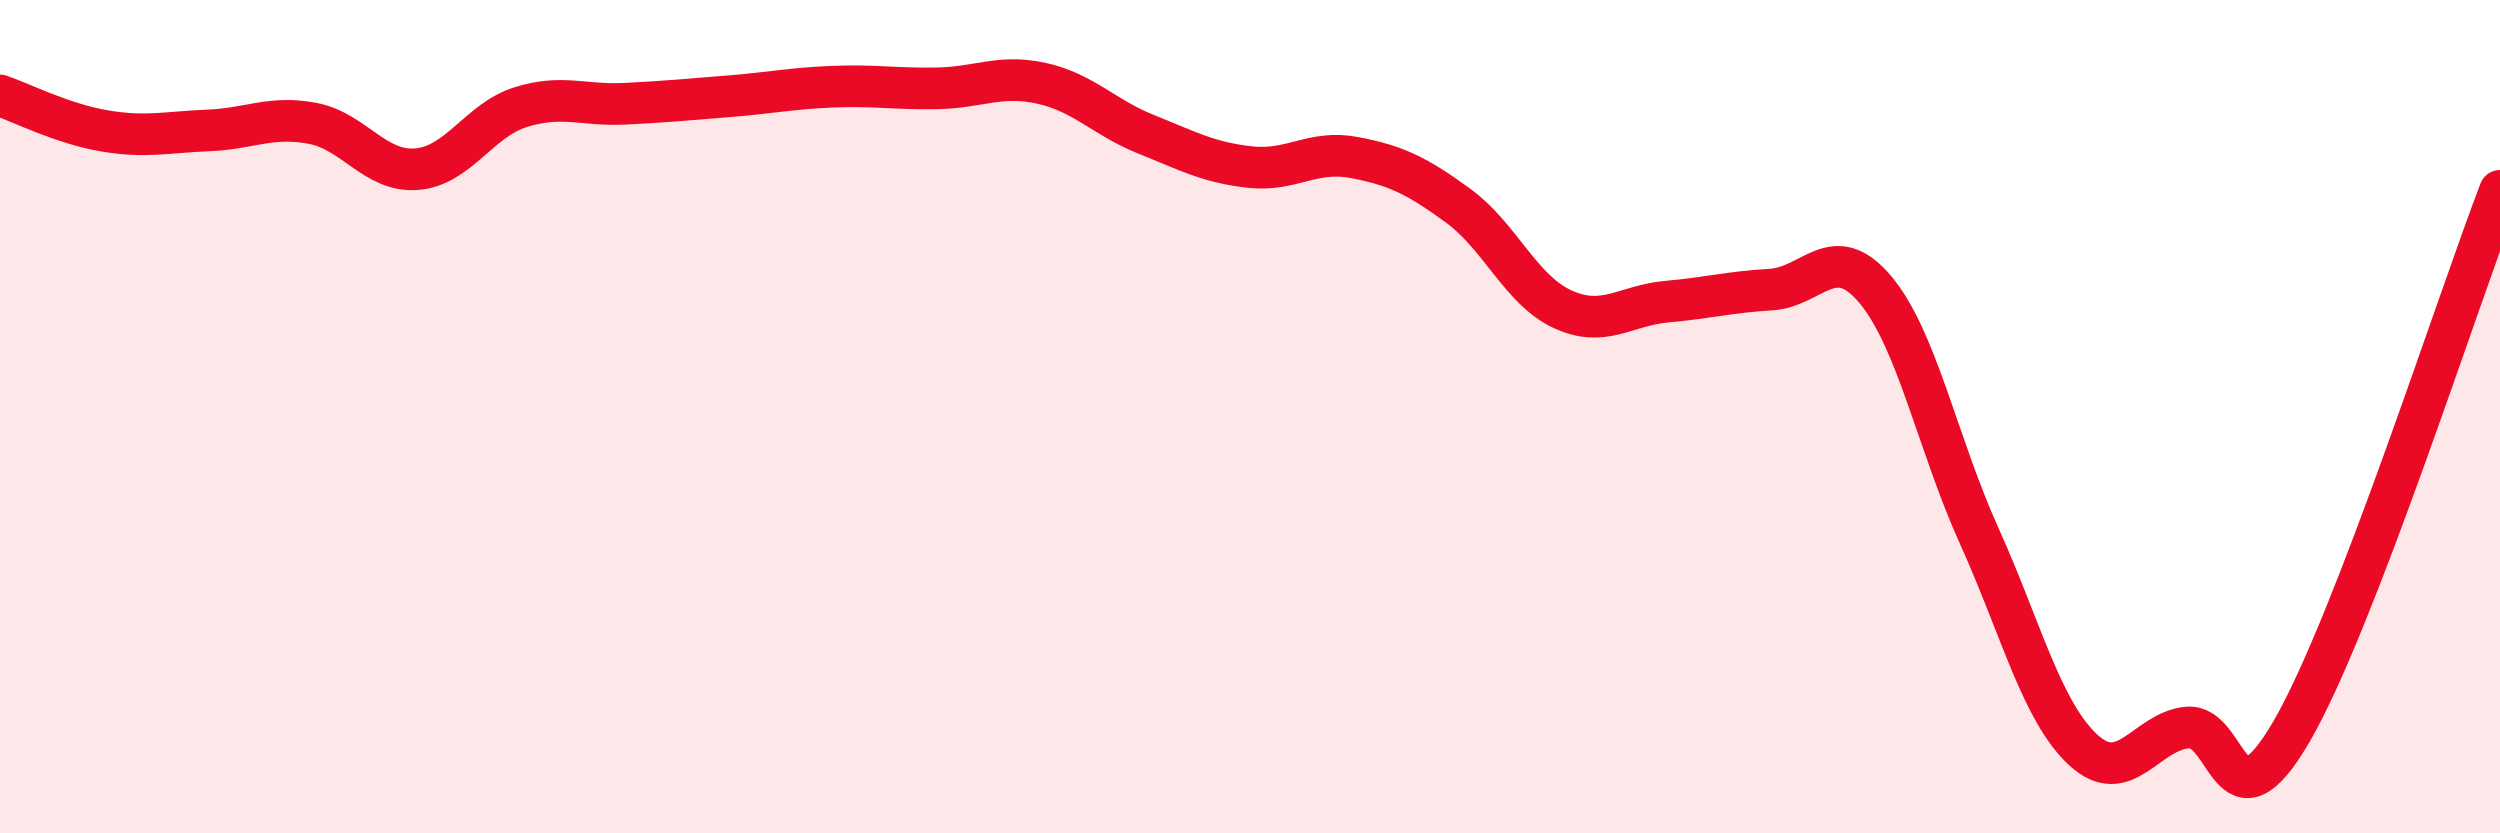
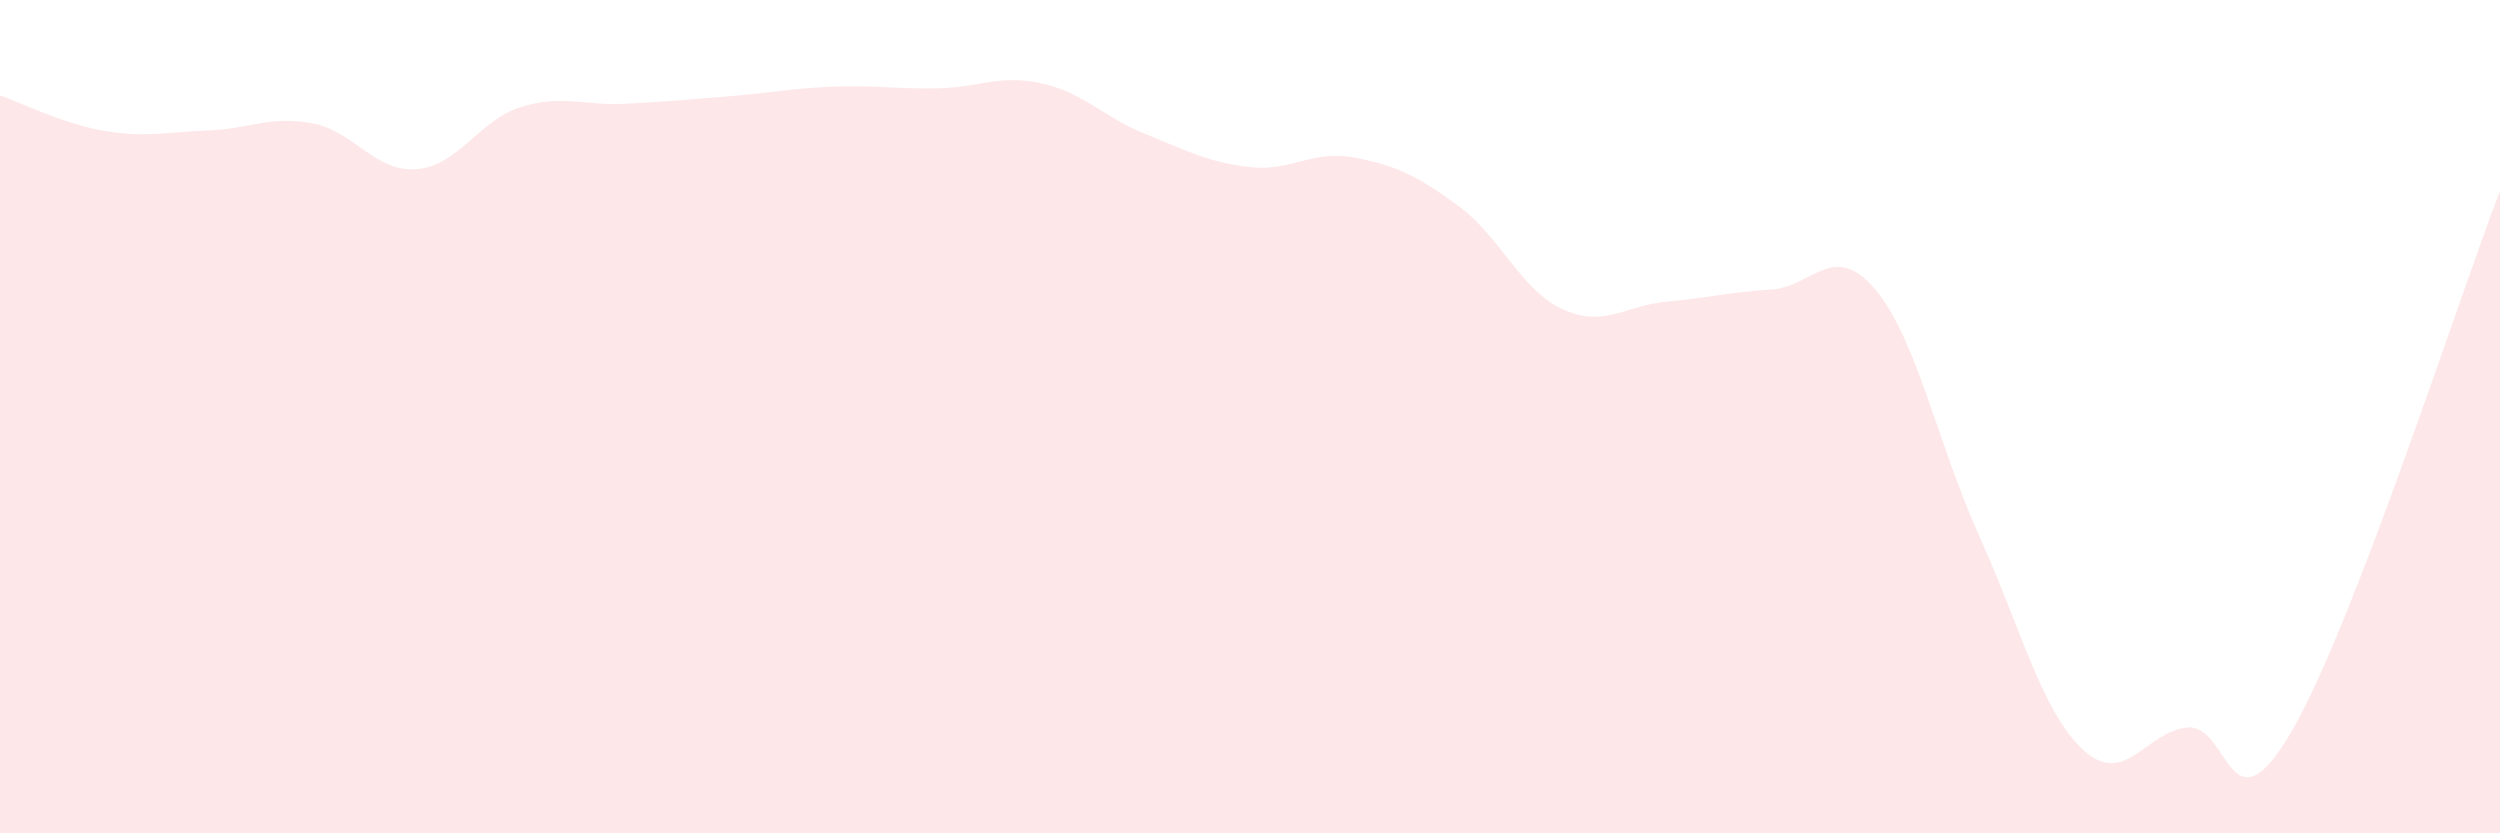
<svg xmlns="http://www.w3.org/2000/svg" width="60" height="20" viewBox="0 0 60 20">
  <path d="M 0,2.29 C 0.5,2.46 1.5,2.97 2.5,3.14 C 3.5,3.31 4,3.17 5,3.13 C 6,3.09 6.5,2.77 7.5,2.96 C 8.5,3.15 9,4.14 10,4.06 C 11,3.98 11.5,2.88 12.5,2.57 C 13.5,2.26 14,2.54 15,2.49 C 16,2.44 16.5,2.39 17.5,2.31 C 18.5,2.23 19,2.12 20,2.08 C 21,2.04 21.5,2.14 22.5,2.12 C 23.5,2.1 24,1.78 25,2 C 26,2.22 26.5,2.82 27.5,3.22 C 28.5,3.62 29,3.9 30,4.01 C 31,4.12 31.5,3.59 32.5,3.78 C 33.5,3.97 34,4.21 35,4.94 C 36,5.67 36.5,6.96 37.5,7.42 C 38.5,7.88 39,7.33 40,7.24 C 41,7.15 41.5,7.01 42.5,6.95 C 43.5,6.89 44,5.76 45,6.94 C 46,8.12 46.5,10.65 47.5,12.86 C 48.5,15.07 49,17.08 50,18 C 51,18.92 51.5,17.55 52.5,17.46 C 53.5,17.37 53.5,20.13 55,17.55 C 56.5,14.97 59,7.17 60,4.58L60 20L0 20Z" fill="#EB0A25" opacity="0.1" stroke-linecap="round" stroke-linejoin="round" />
-   <path d="M 0,2.29 C 0.5,2.46 1.5,2.97 2.5,3.14 C 3.5,3.31 4,3.17 5,3.13 C 6,3.09 6.5,2.77 7.5,2.96 C 8.5,3.15 9,4.14 10,4.06 C 11,3.98 11.5,2.88 12.5,2.57 C 13.5,2.26 14,2.54 15,2.49 C 16,2.44 16.5,2.39 17.5,2.31 C 18.5,2.23 19,2.12 20,2.08 C 21,2.04 21.5,2.14 22.5,2.12 C 23.5,2.1 24,1.78 25,2 C 26,2.22 26.5,2.82 27.5,3.22 C 28.5,3.62 29,3.9 30,4.01 C 31,4.12 31.5,3.59 32.5,3.78 C 33.5,3.97 34,4.21 35,4.94 C 36,5.67 36.5,6.96 37.5,7.42 C 38.5,7.88 39,7.33 40,7.24 C 41,7.15 41.5,7.01 42.5,6.95 C 43.5,6.89 44,5.76 45,6.94 C 46,8.12 46.5,10.65 47.5,12.86 C 48.5,15.07 49,17.08 50,18 C 51,18.92 51.5,17.55 52.5,17.46 C 53.5,17.37 53.5,20.13 55,17.55 C 56.5,14.97 59,7.17 60,4.58" stroke="#EB0A25" stroke-width="1" fill="none" stroke-linecap="round" stroke-linejoin="round" />
</svg>